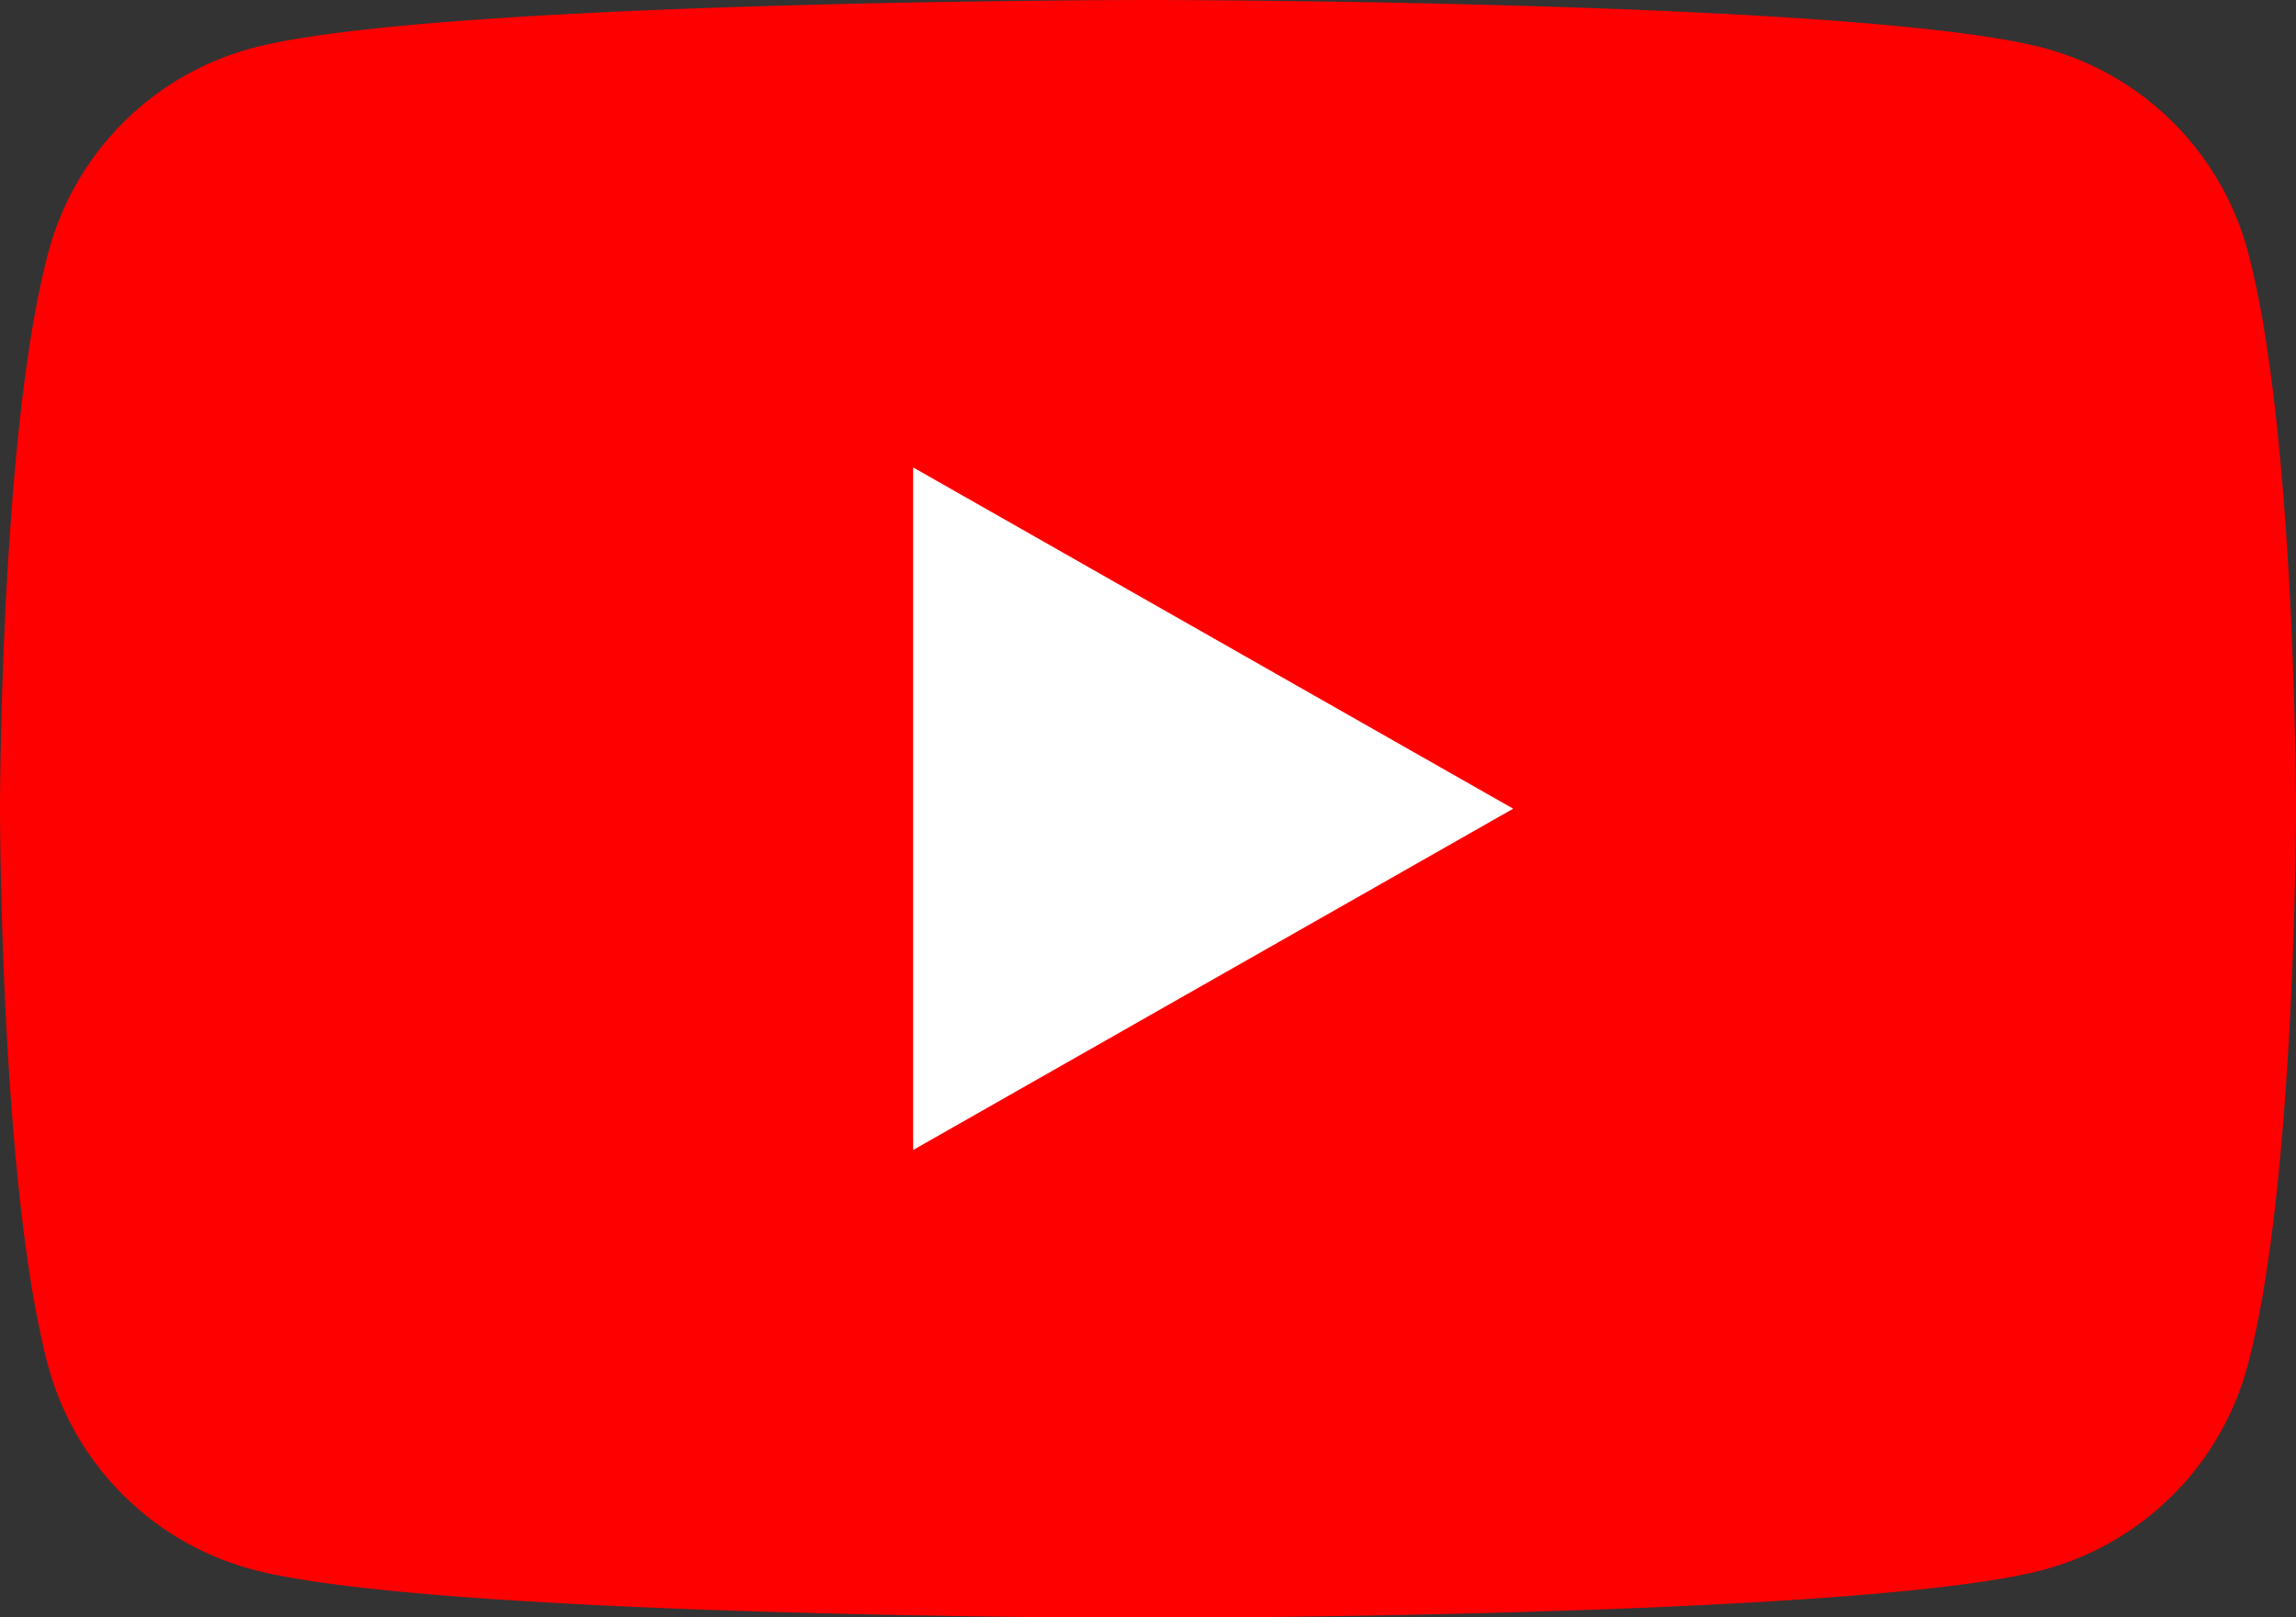
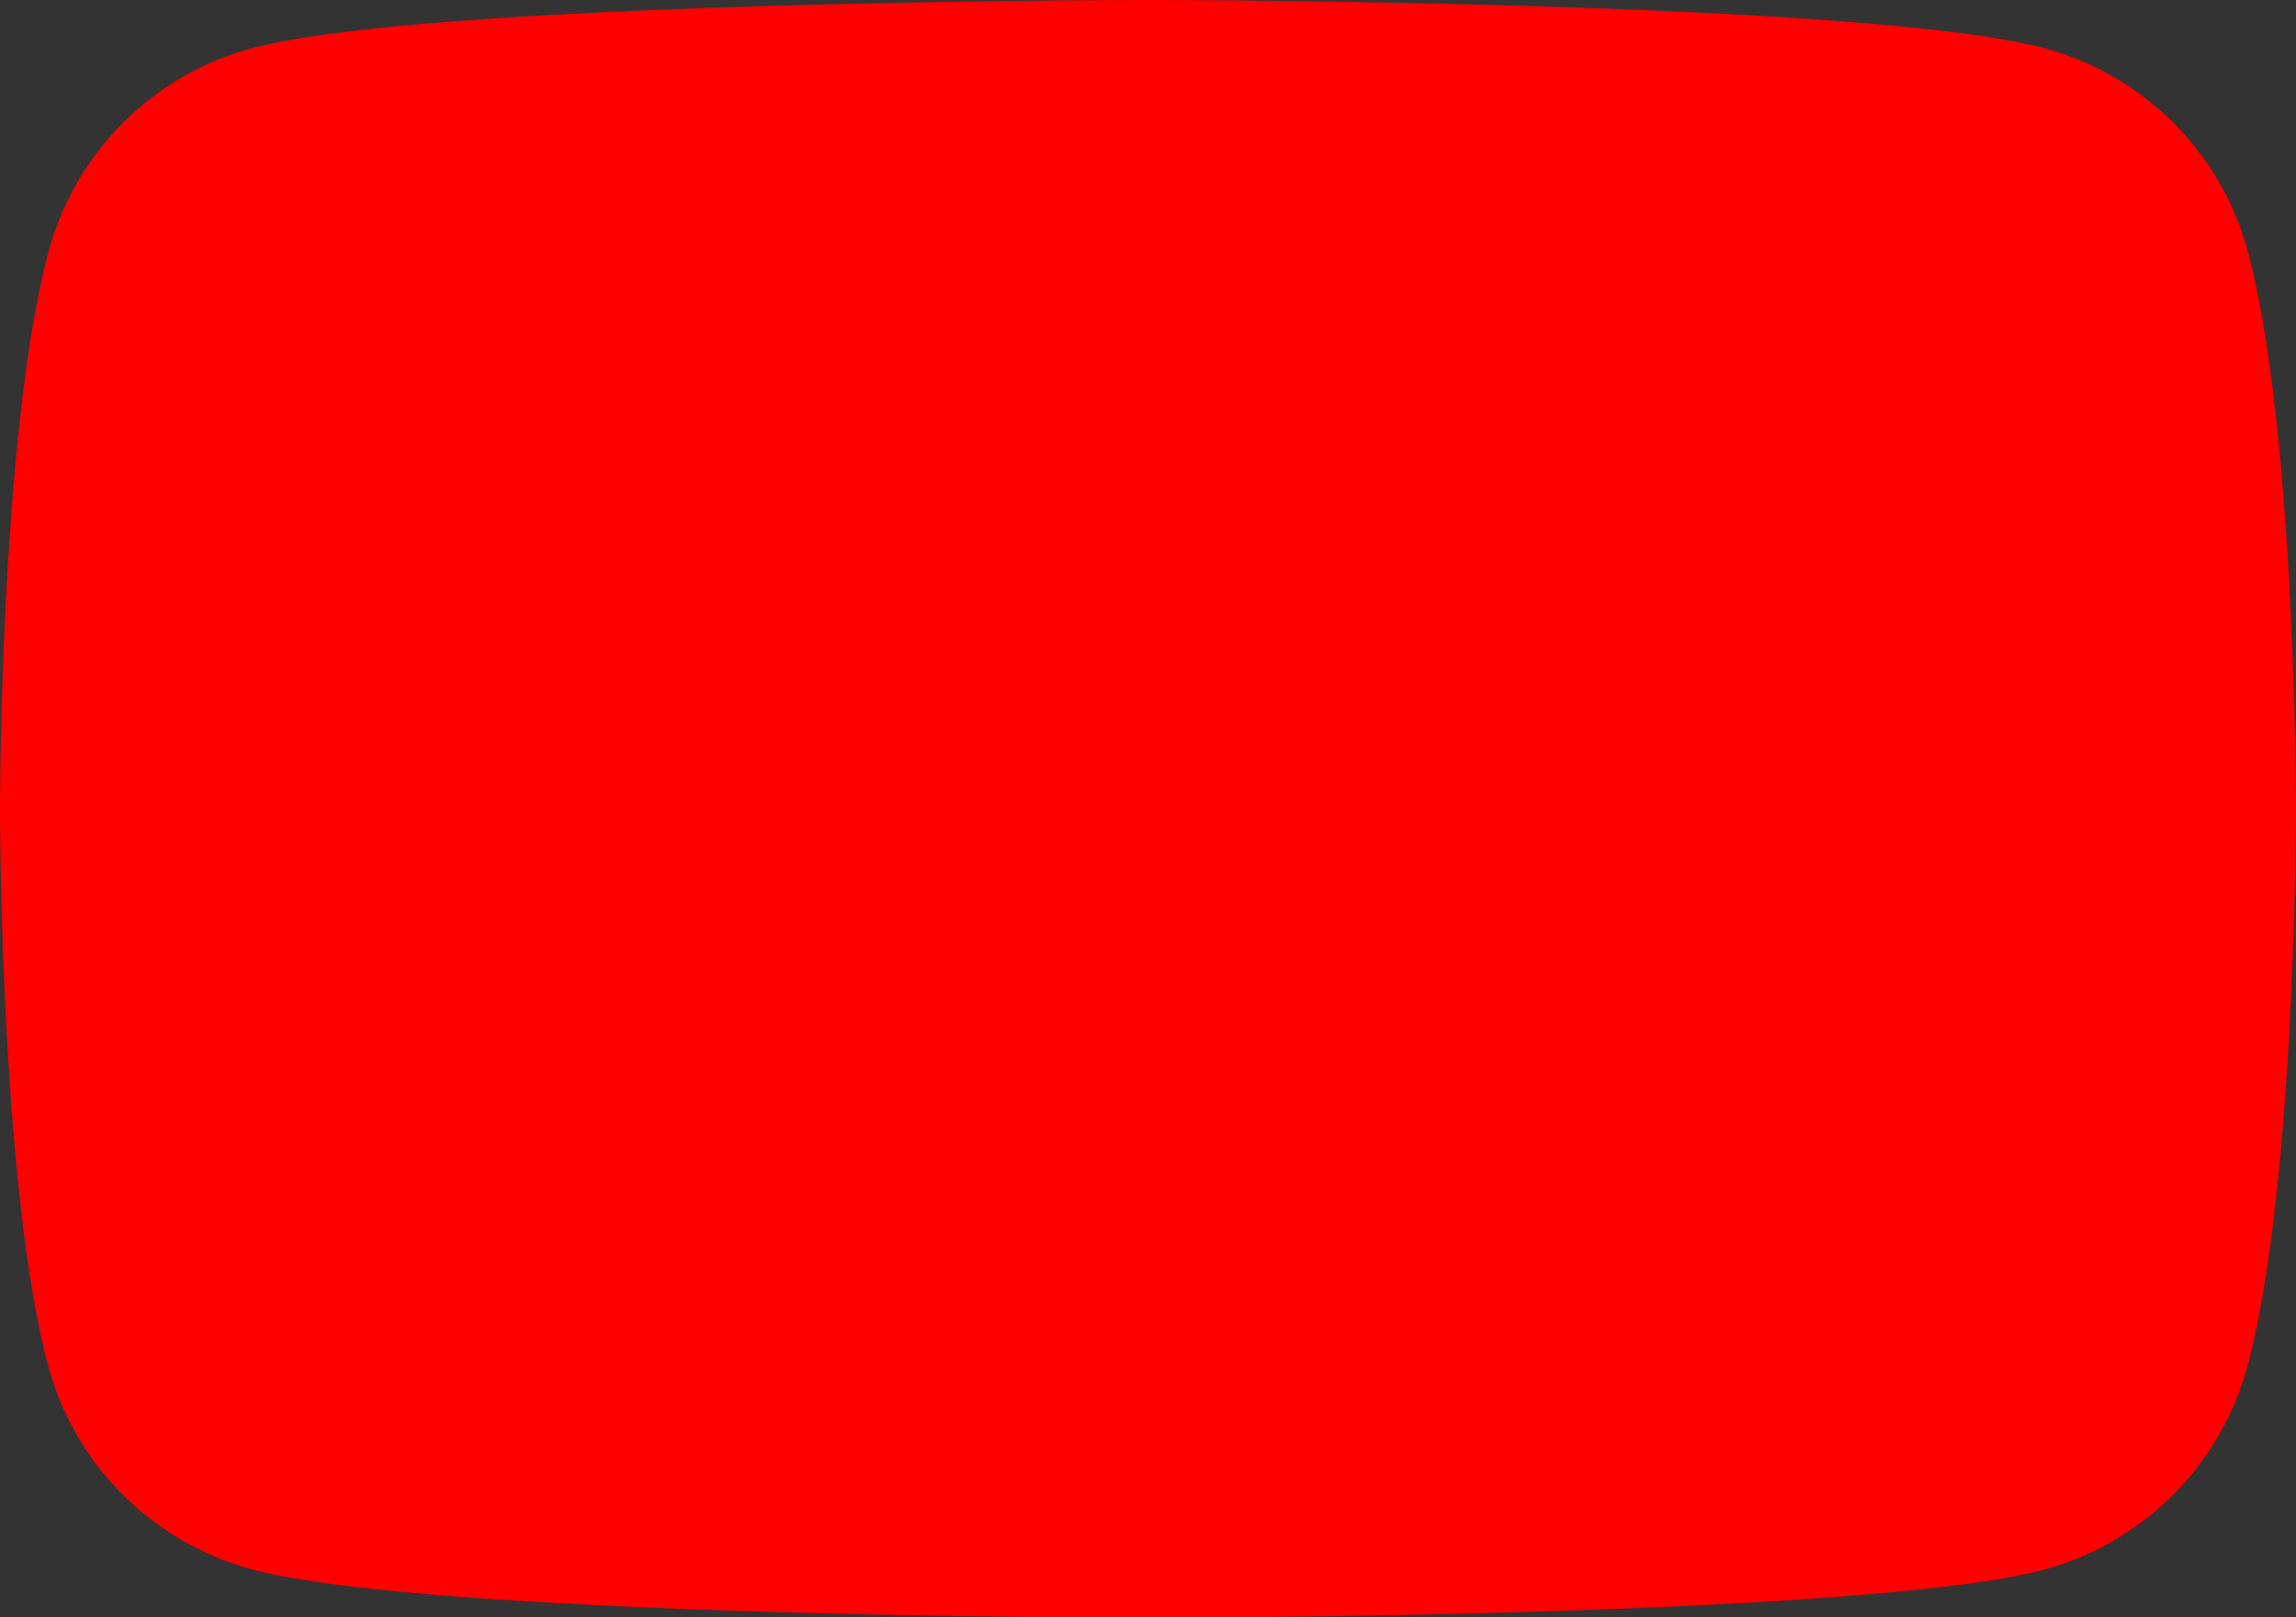
<svg xmlns="http://www.w3.org/2000/svg" viewBox="0 0 105 73.98">
  <rect x="0" y="0" width="105" height="73.98" fill="#333333" stroke="none" />
  <defs>
    <style>.cls-1{fill:red;}.cls-2{fill:#fff;}</style>
  </defs>
  <g id="レイヤー_2" data-name="レイヤー 2">
    <g id="レイヤー_1-2" data-name="レイヤー 1">
      <path class="cls-1" d="M102.81,11.55a13.18,13.18,0,0,0-9.29-9.34C85.33,0,52.5,0,52.5,0s-32.83,0-41,2.21a13.18,13.18,0,0,0-9.29,9.34C0,19.79,0,37,0,37S0,54.18,2.19,62.43a13.22,13.22,0,0,0,9.29,9.34C19.67,74,52.5,74,52.5,74s32.83,0,41-2.21a13.22,13.22,0,0,0,9.29-9.34C105,54.18,105,37,105,37S105,19.79,102.81,11.55Z" />
-       <polygon class="cls-2" points="41.76 52.6 69.2 36.99 41.76 21.38 41.76 52.6" />
    </g>
  </g>
</svg>